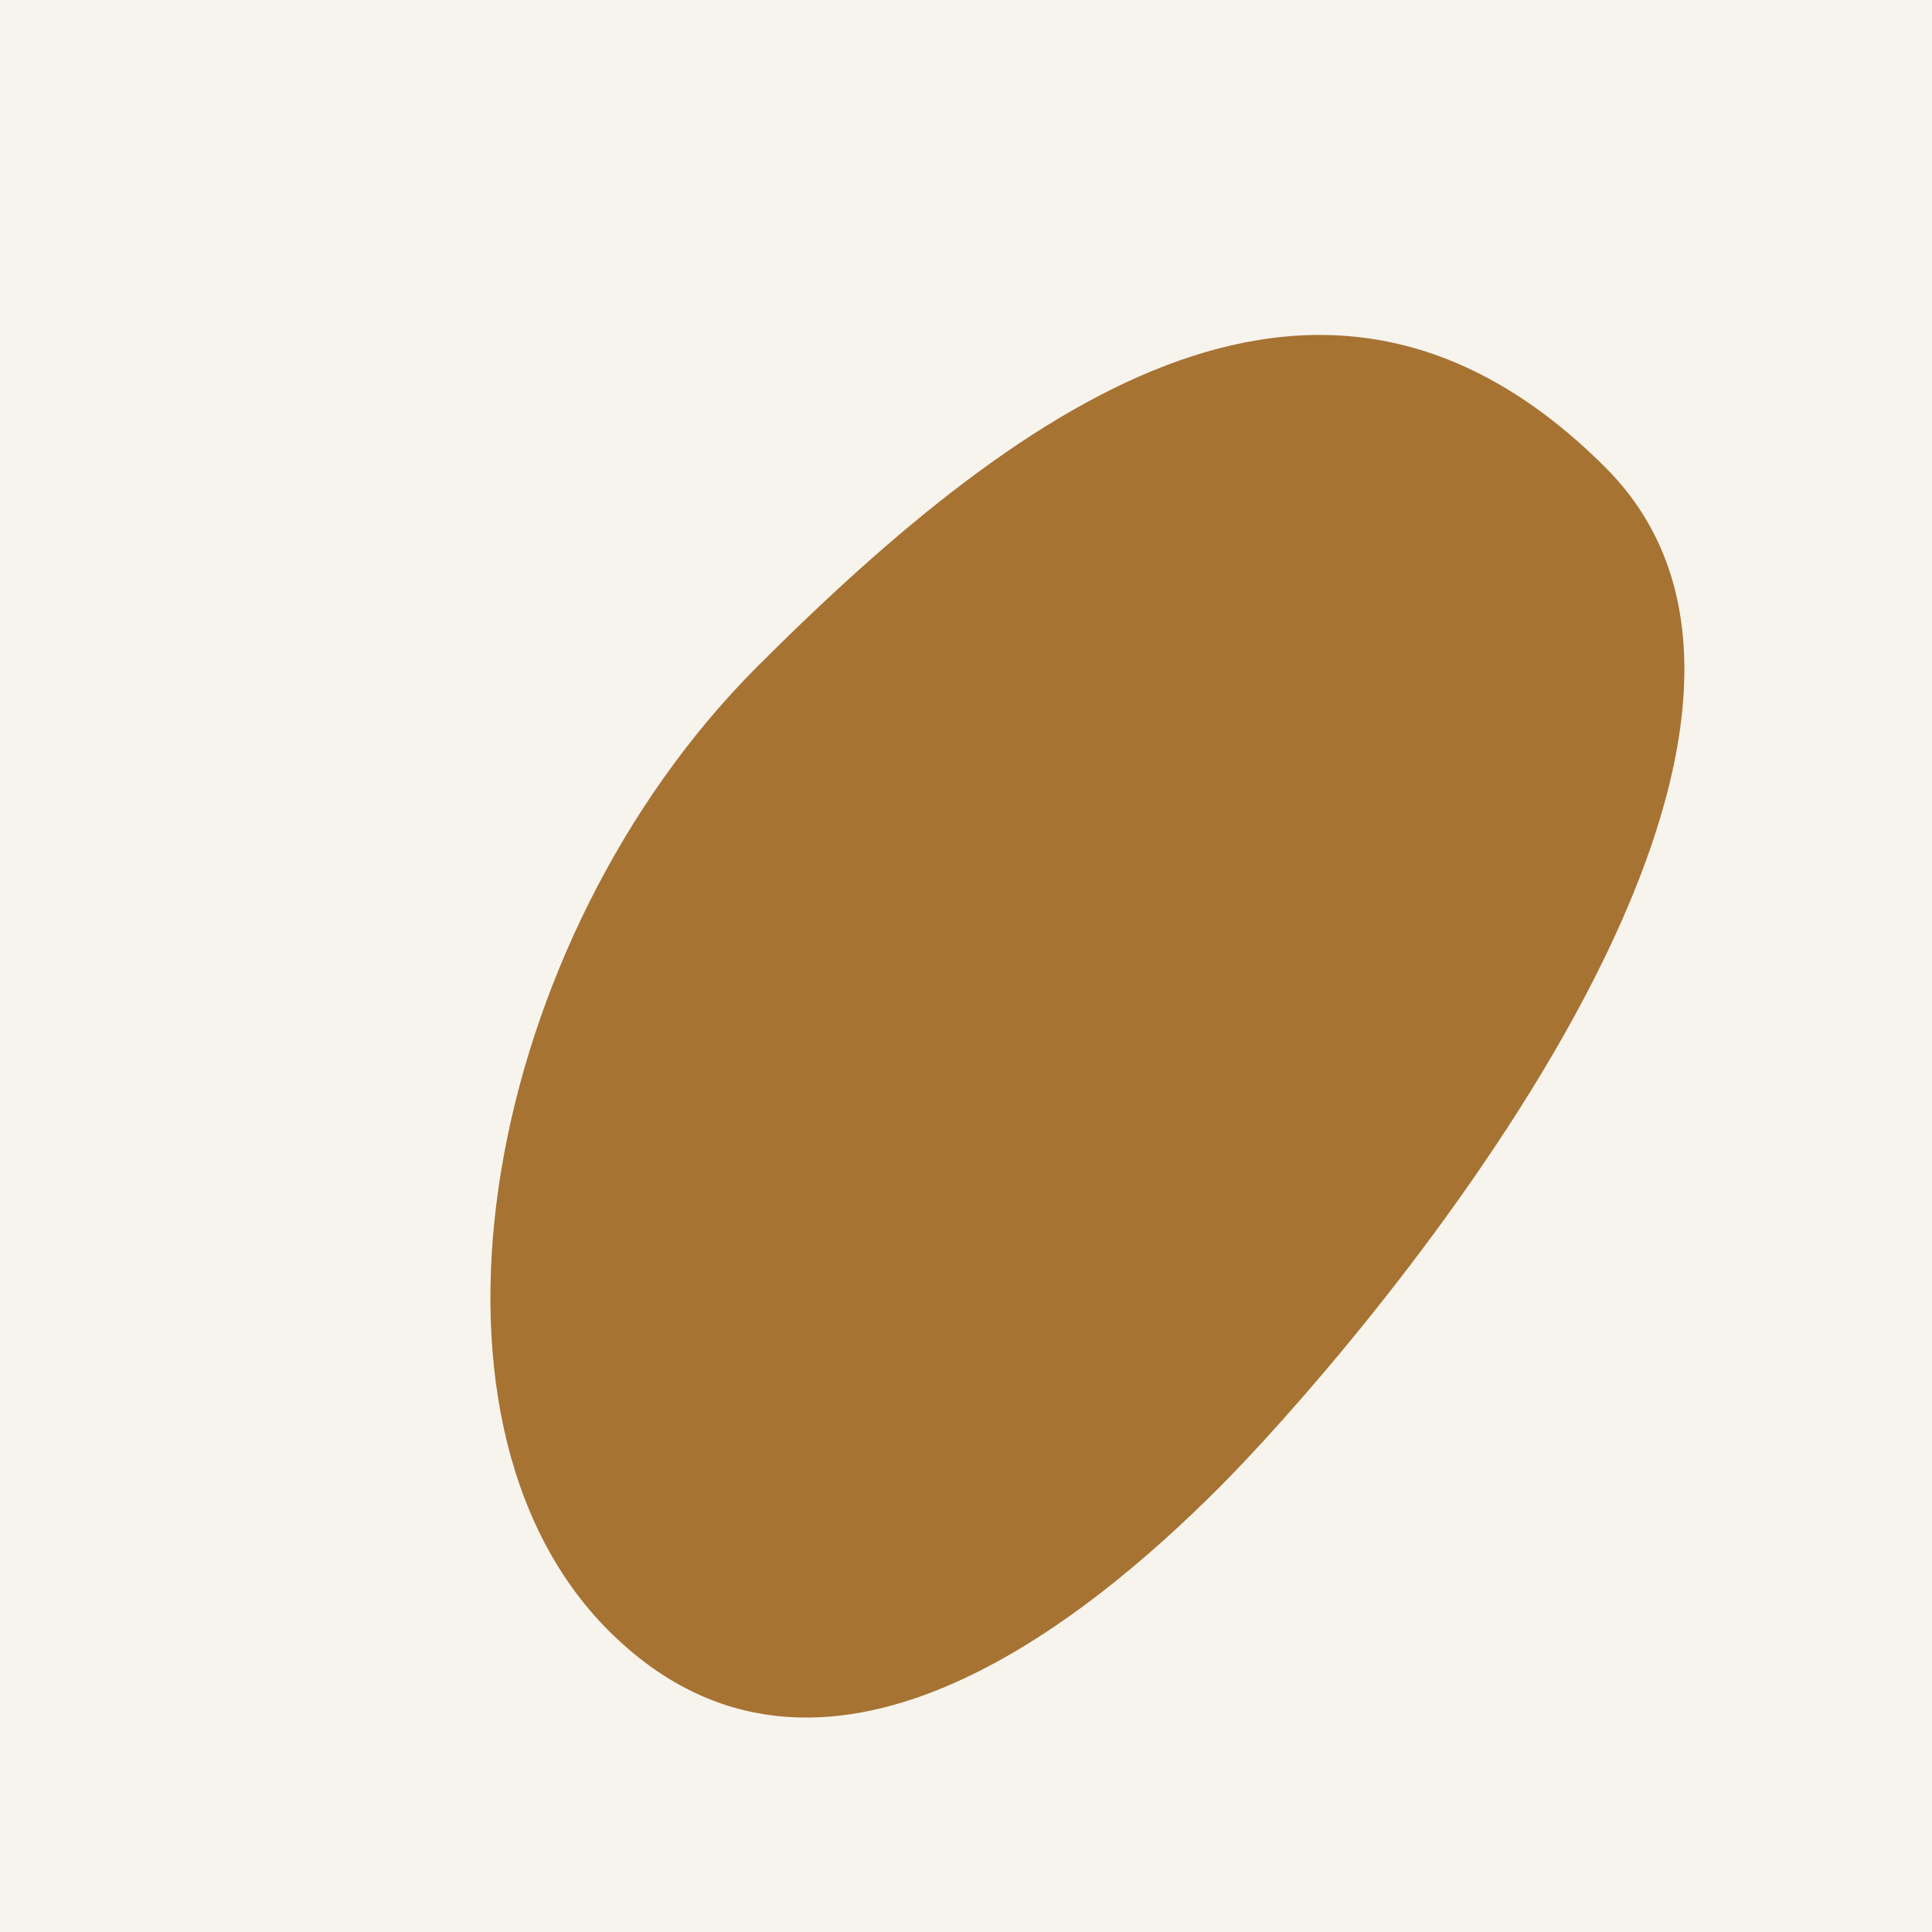
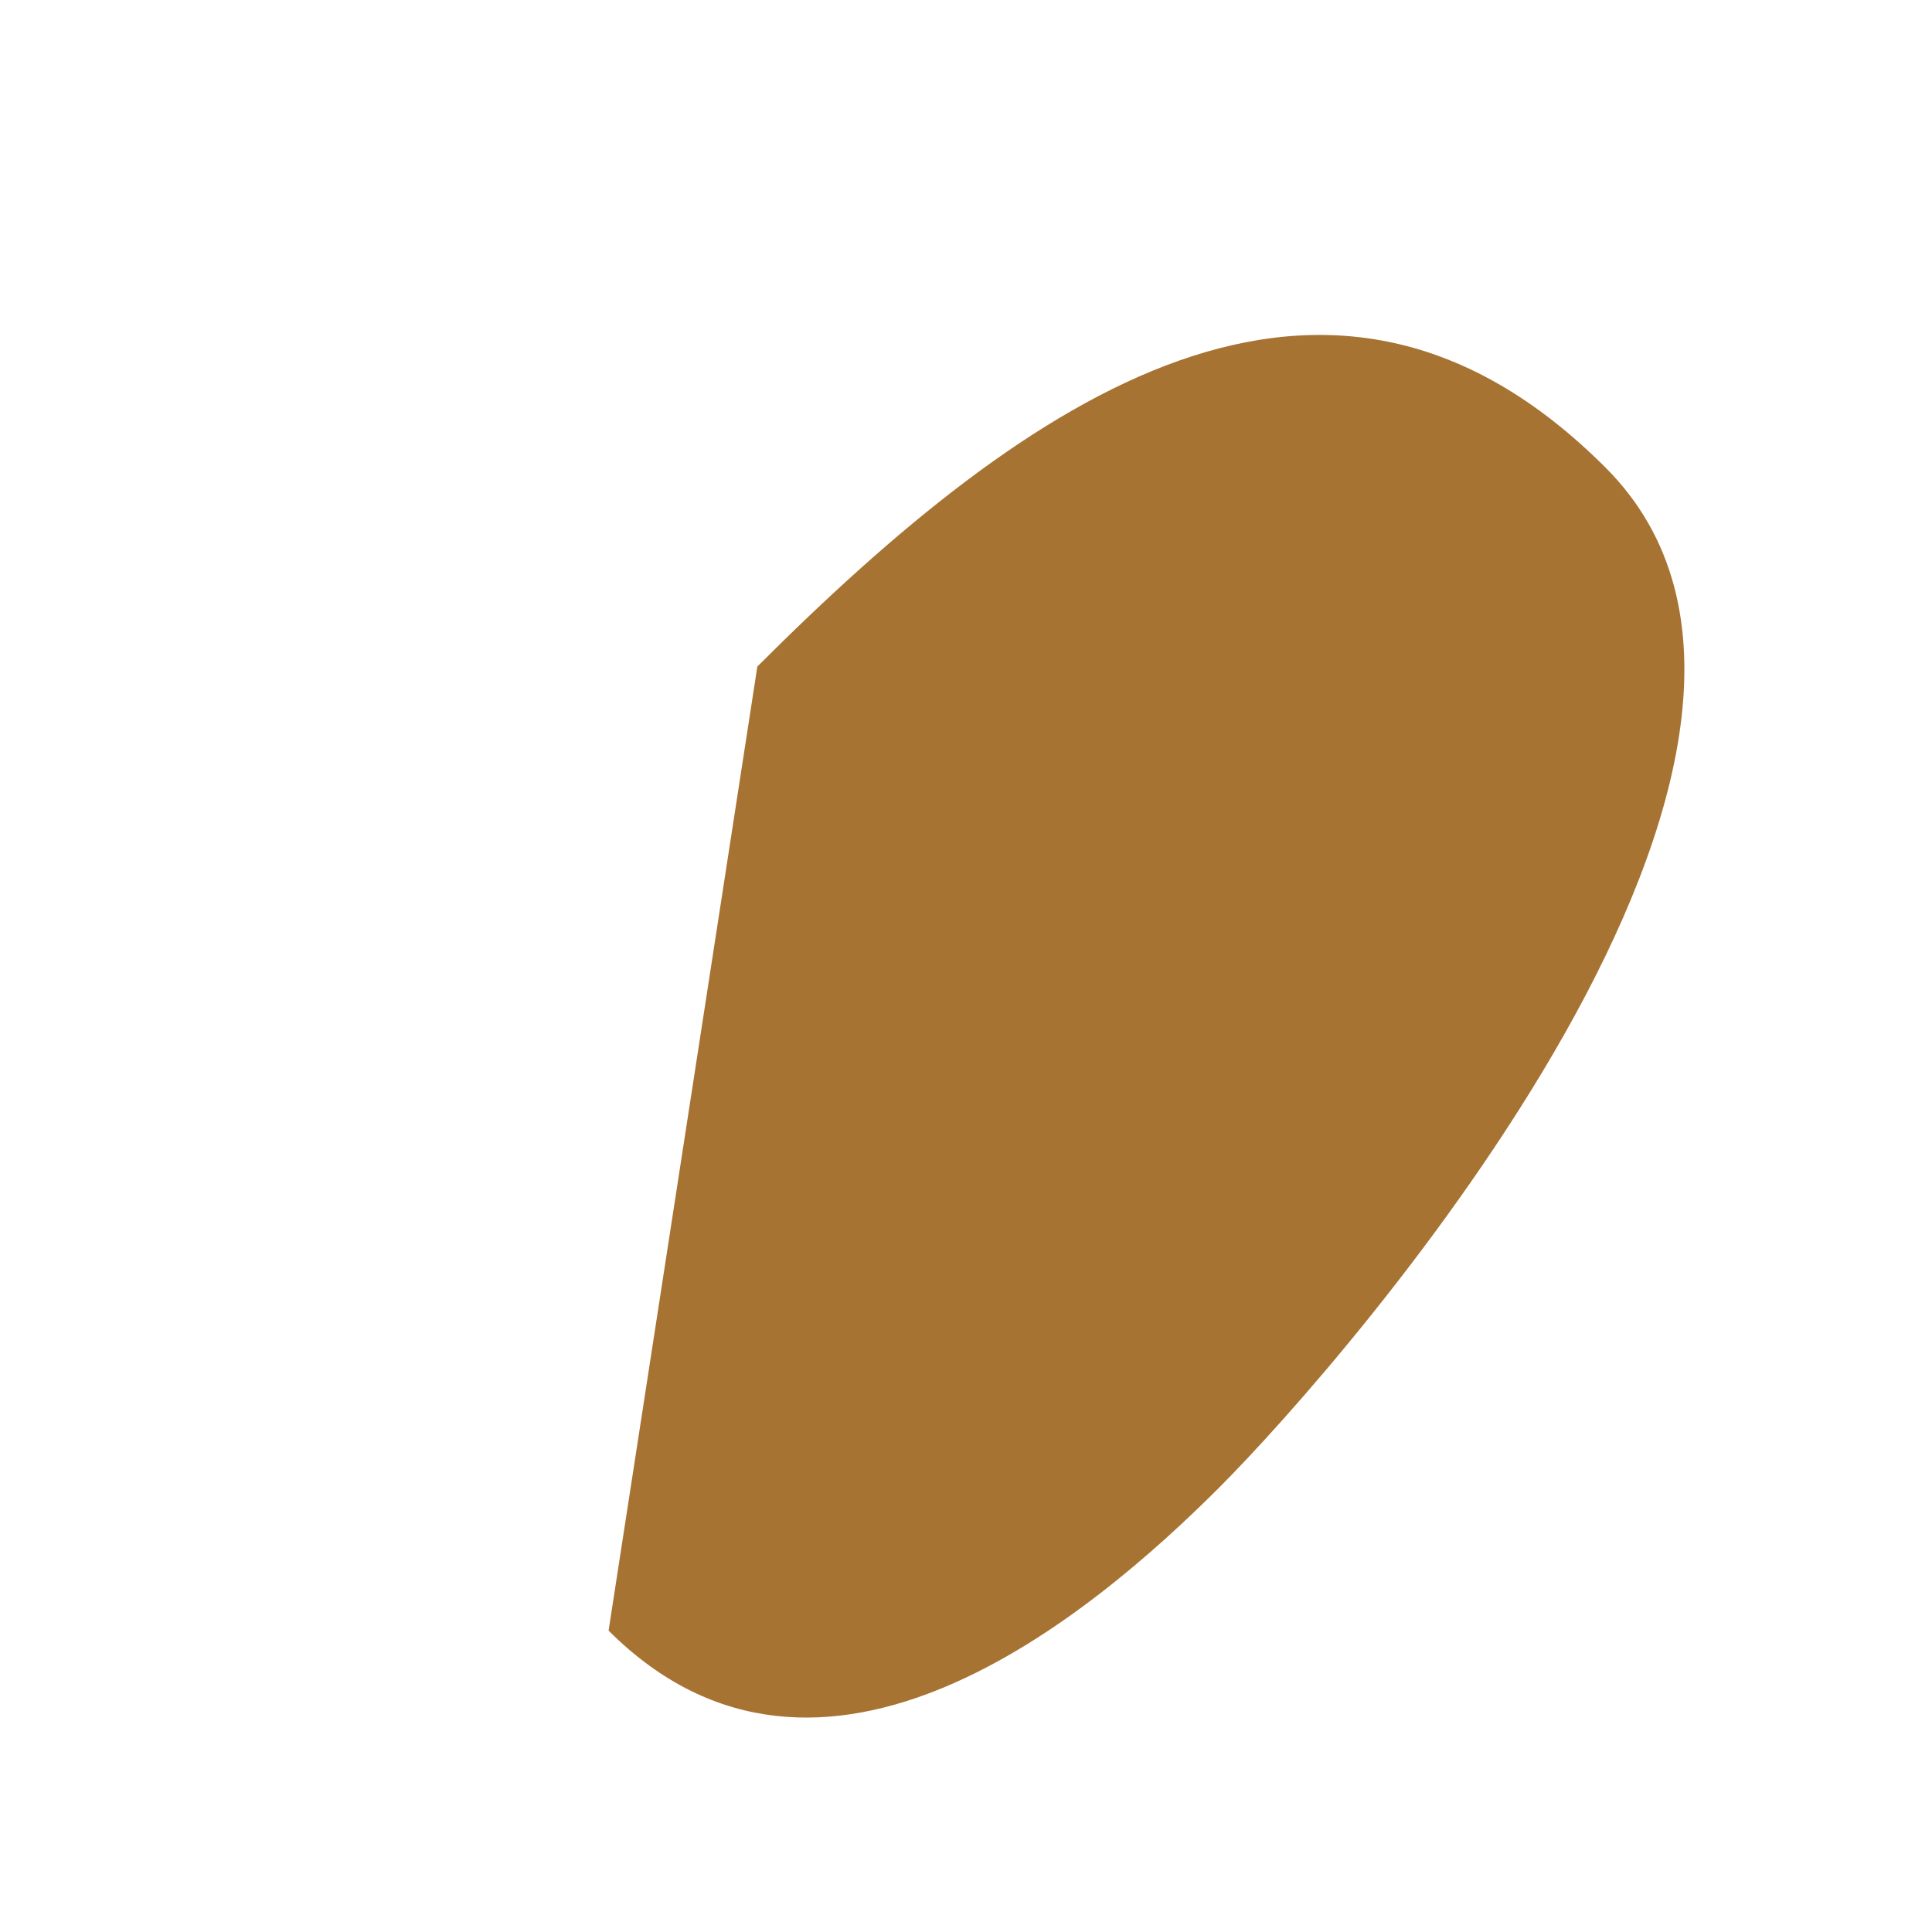
<svg xmlns="http://www.w3.org/2000/svg" width="1000px" height="1000px">
-   <rect style="fill: rgb(247,244,237);" width="100%" height="100%" />
-   <path d="M 392 345 C 533 204, 687 98, 831 242 C 975 386,  697 704, 631 770 C 565 836, 425 954, 315 844 C 205 734, 251 486, 392 345" style="fill: rgb(167,115,51);" x="224.5" y="76.5" width="551" height="847" />
+   <path d="M 392 345 C 533 204, 687 98, 831 242 C 975 386,  697 704, 631 770 C 565 836, 425 954, 315 844 " style="fill: rgb(167,115,51);" x="224.5" y="76.5" width="551" height="847" />
</svg>